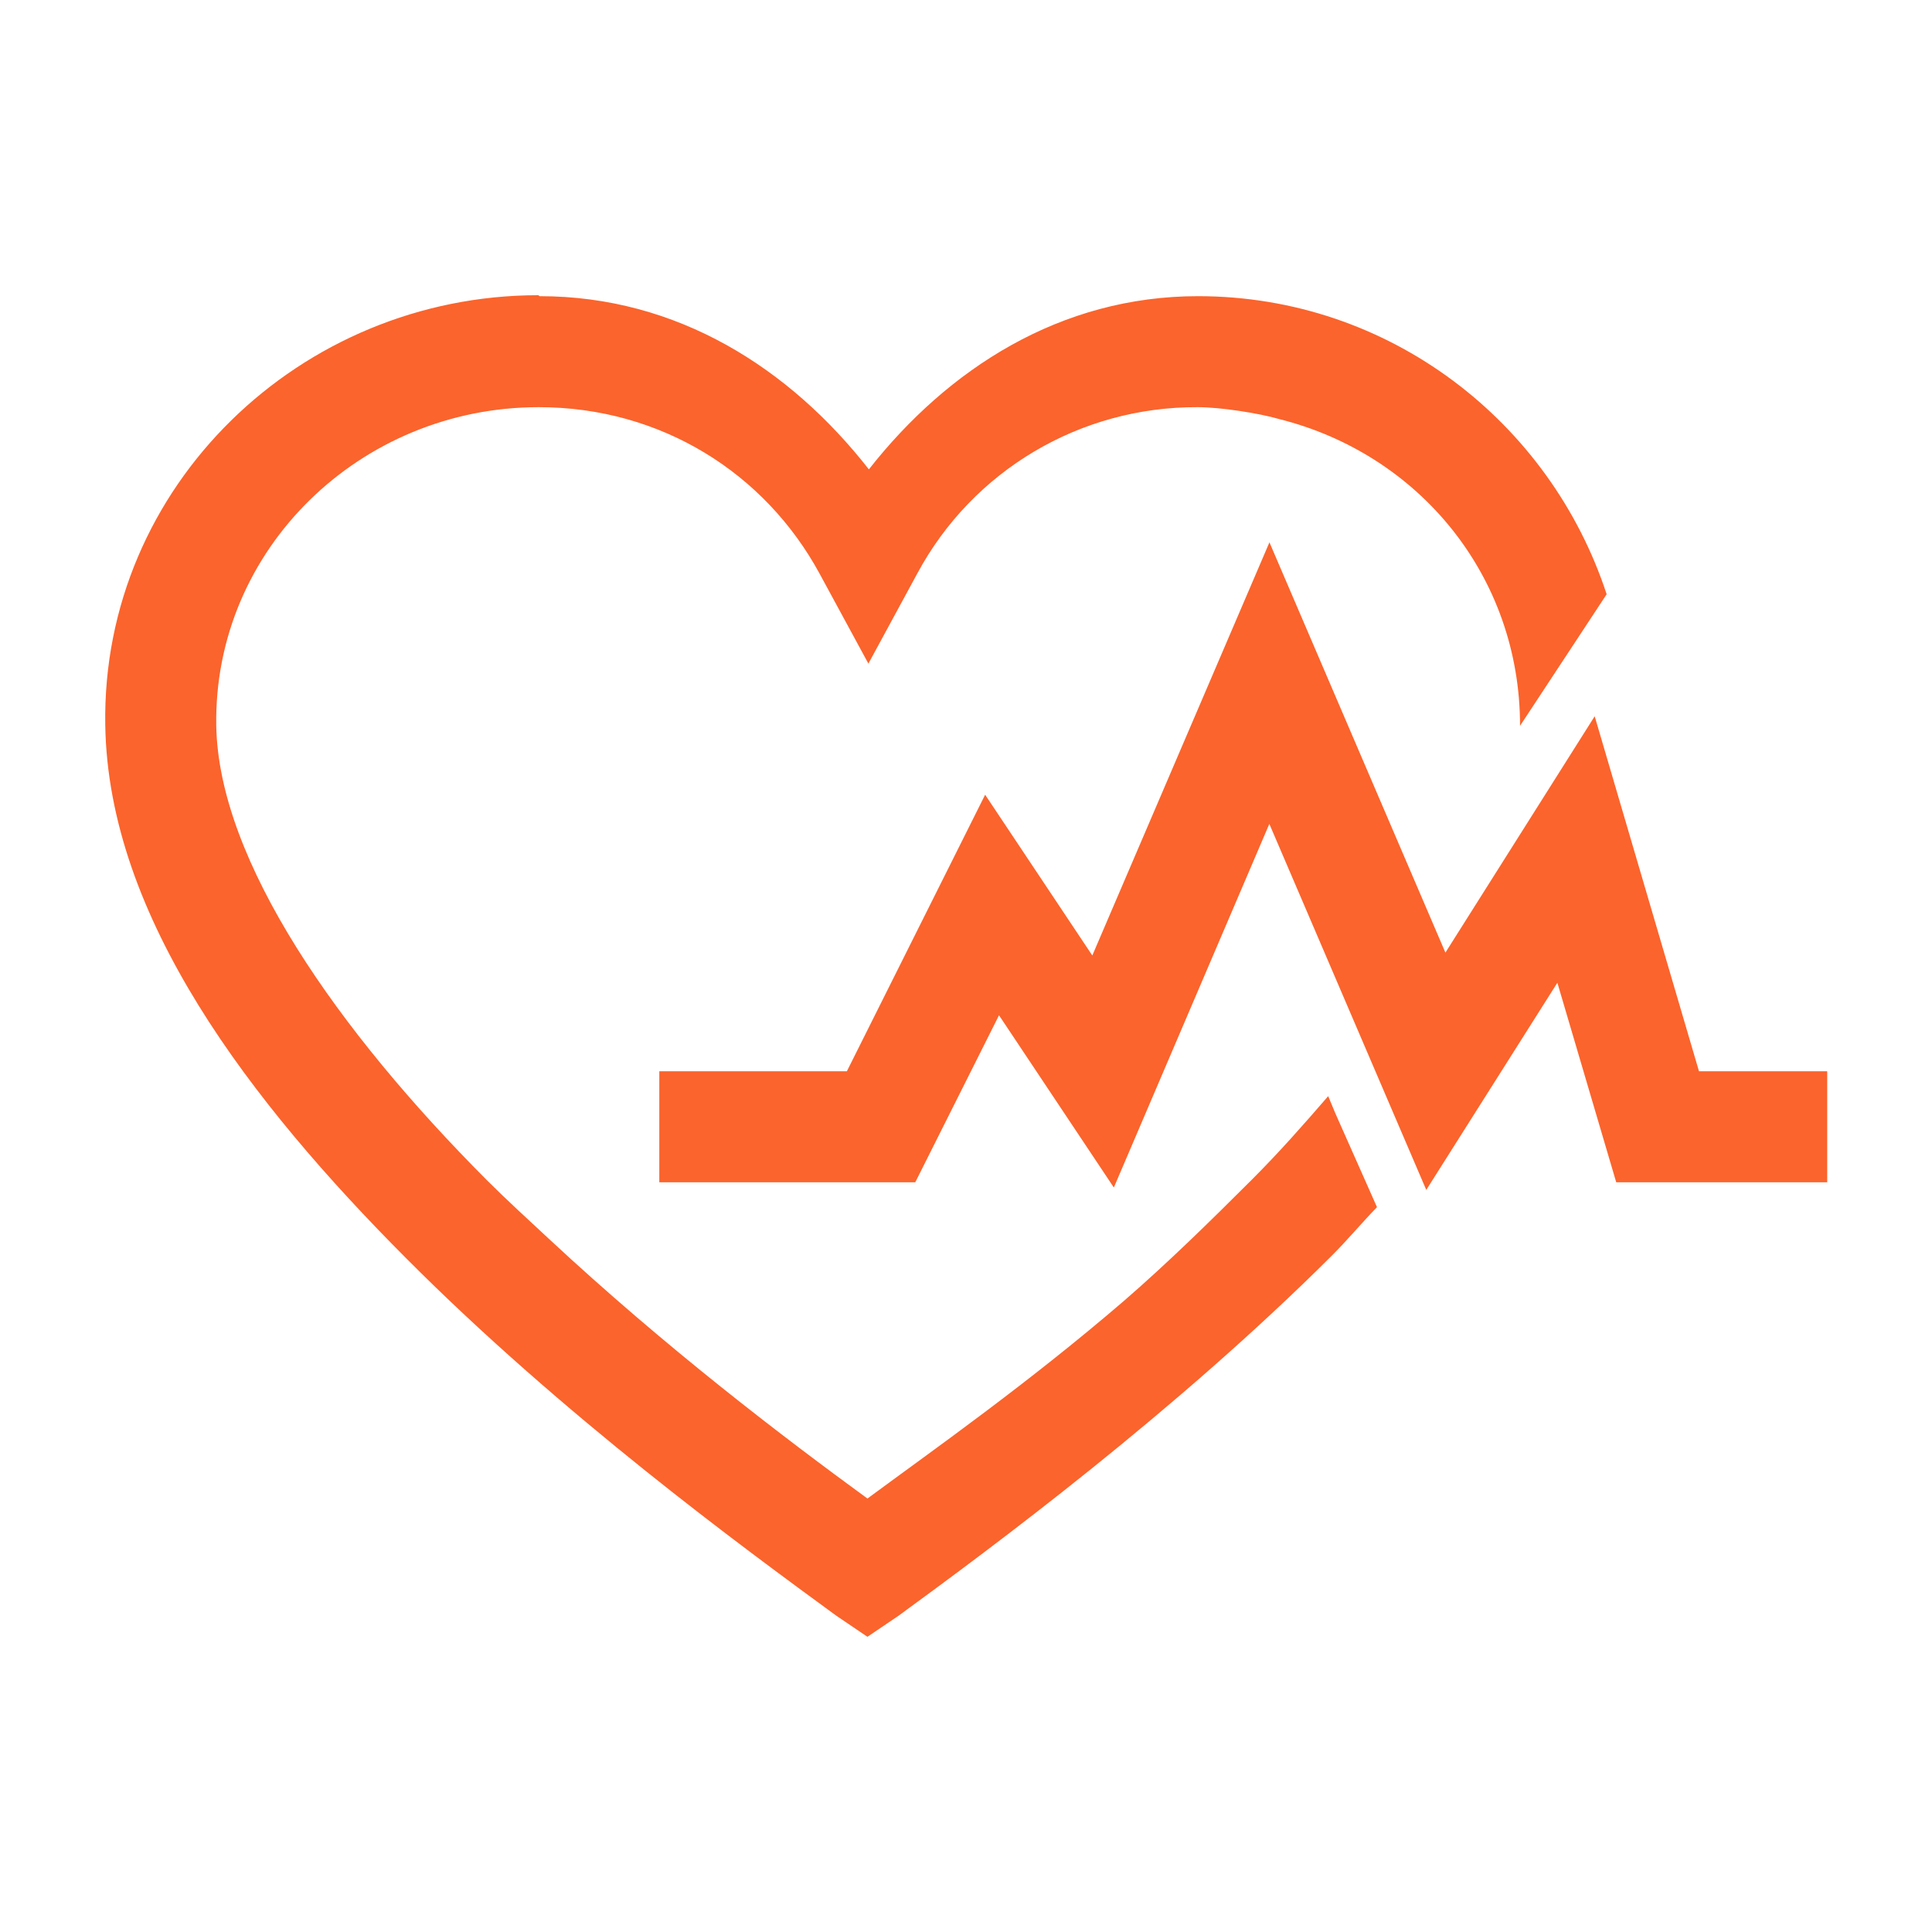
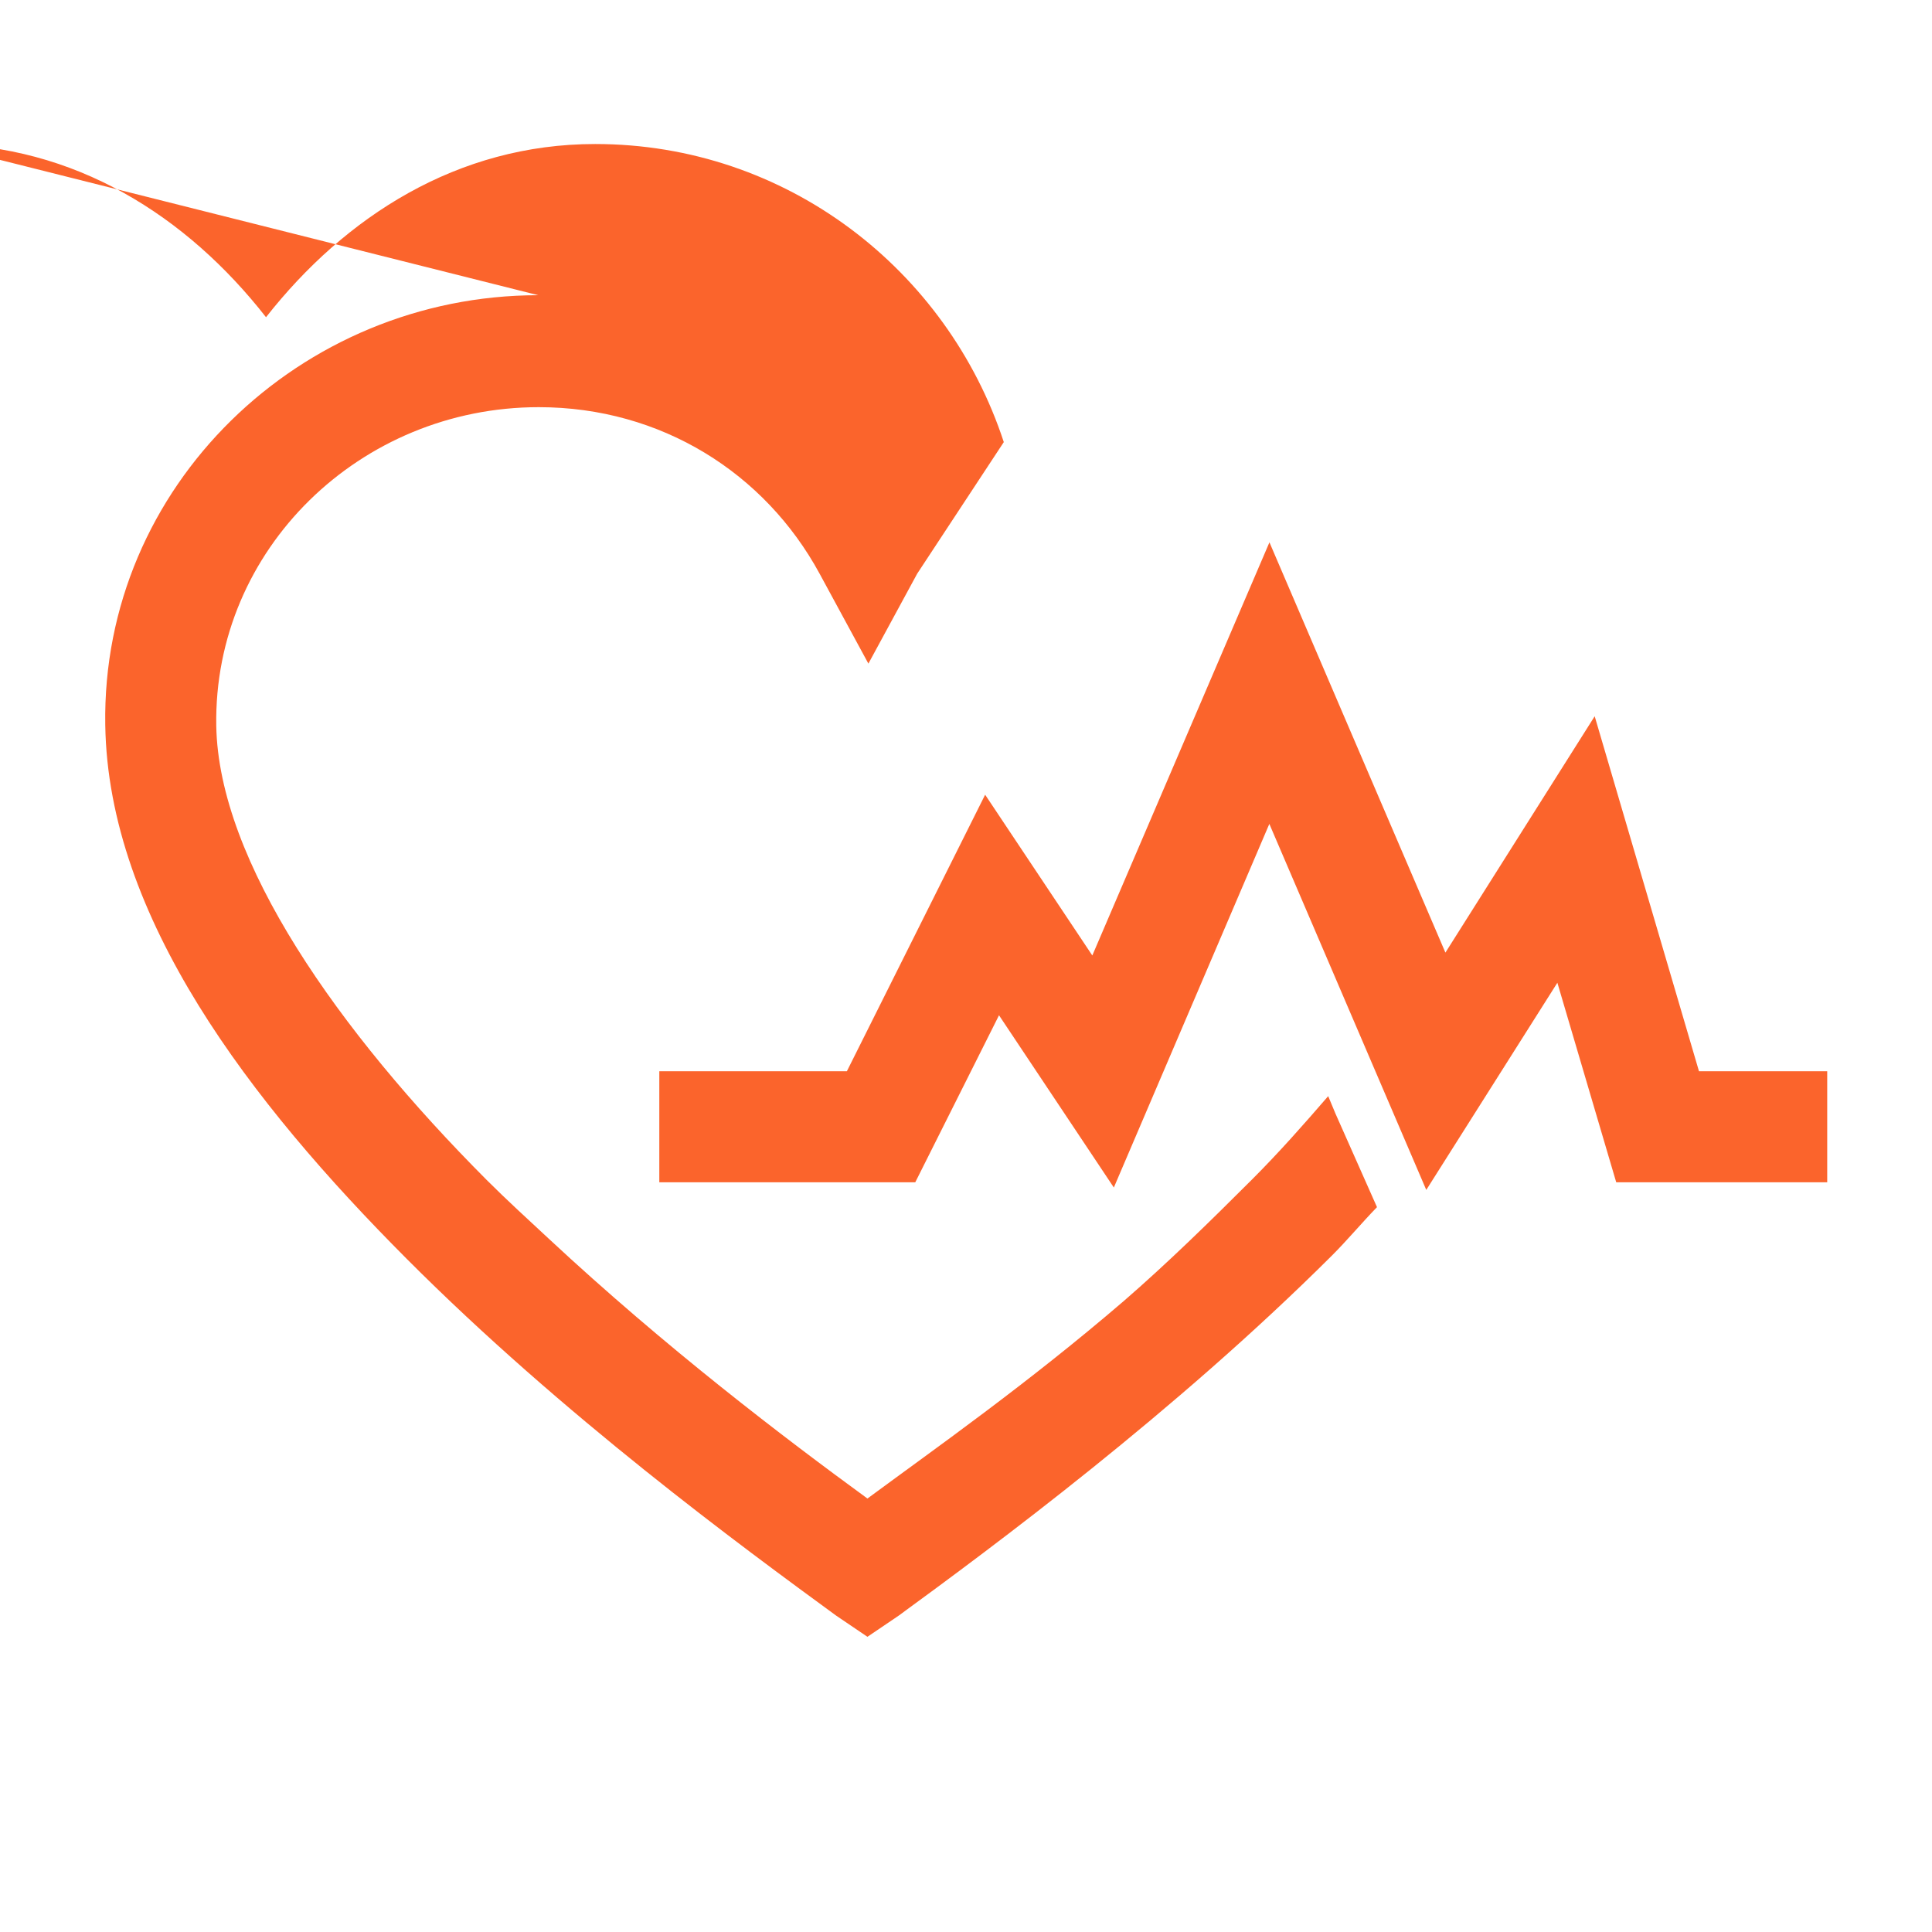
<svg xmlns="http://www.w3.org/2000/svg" id="_レイヤー_1" viewBox="0 0 40.38 40.38">
  <defs>
    <style>.cls-1{fill:#fb642c;stroke-width:0px;}</style>
  </defs>
-   <path class="cls-1" d="m11.25,6.17c-4.97,0-9.13,3.99-9.05,8.98.06,4.02,3.03,7.88,6.3,11.16,3.27,3.28,7.01,6.02,8.98,7.46l.65.44.65-.44c1.97-1.44,5.77-4.25,9.06-7.53.32-.32.62-.68.94-1.01l-.87-1.96-.15-.36c-.51.59-1.02,1.17-1.59,1.74-.89.89-1.78,1.76-2.68,2.54-2,1.72-3.95,3.09-5.36,4.13-1.74-1.27-4.2-3.14-6.66-5.43-.43-.4-.88-.81-1.3-1.23-3.1-3.11-5.6-6.66-5.65-9.49-.06-3.69,3.01-6.66,6.74-6.66,2.56,0,4.73,1.38,5.87,3.48l1.02,1.88,1.02-1.88c1.16-2.16,3.41-3.49,5.86-3.48.49,0,1.3.13,1.71.25,2.91.73,5.03,3.27,5.03,6.41l1.81-2.75c-1.18-3.6-4.54-6.23-8.54-6.23-2.88,0-5.23,1.52-6.88,3.62-1.65-2.11-4-3.62-6.88-3.62Zm15.28,5.17l-3.7,8.63-2.24-3.36-2.89,5.78h-3.92v2.32h5.35l1.75-3.49,2.4,3.6,3.25-7.6,3.28,7.65,2.74-4.33,1.23,4.17h4.41v-2.32h-2.68l-2.18-7.42-3.12,4.94-3.68-8.58Z" />
+   <path class="cls-1" d="m11.25,6.17c-4.97,0-9.13,3.99-9.05,8.98.06,4.02,3.03,7.88,6.3,11.16,3.27,3.28,7.01,6.02,8.98,7.46l.65.44.65-.44c1.97-1.44,5.77-4.25,9.06-7.53.32-.32.62-.68.94-1.01l-.87-1.96-.15-.36c-.51.59-1.02,1.17-1.59,1.74-.89.89-1.78,1.76-2.68,2.54-2,1.72-3.95,3.09-5.36,4.13-1.74-1.27-4.2-3.14-6.66-5.43-.43-.4-.88-.81-1.3-1.23-3.1-3.11-5.6-6.66-5.65-9.49-.06-3.69,3.01-6.66,6.74-6.66,2.56,0,4.73,1.38,5.87,3.48l1.02,1.88,1.02-1.88l1.81-2.75c-1.18-3.6-4.54-6.23-8.54-6.23-2.88,0-5.23,1.52-6.88,3.62-1.65-2.11-4-3.62-6.88-3.62Zm15.28,5.17l-3.7,8.63-2.24-3.36-2.89,5.78h-3.92v2.32h5.35l1.75-3.49,2.4,3.6,3.25-7.6,3.28,7.65,2.74-4.33,1.23,4.17h4.41v-2.32h-2.68l-2.18-7.42-3.12,4.94-3.68-8.58Z" />
</svg>